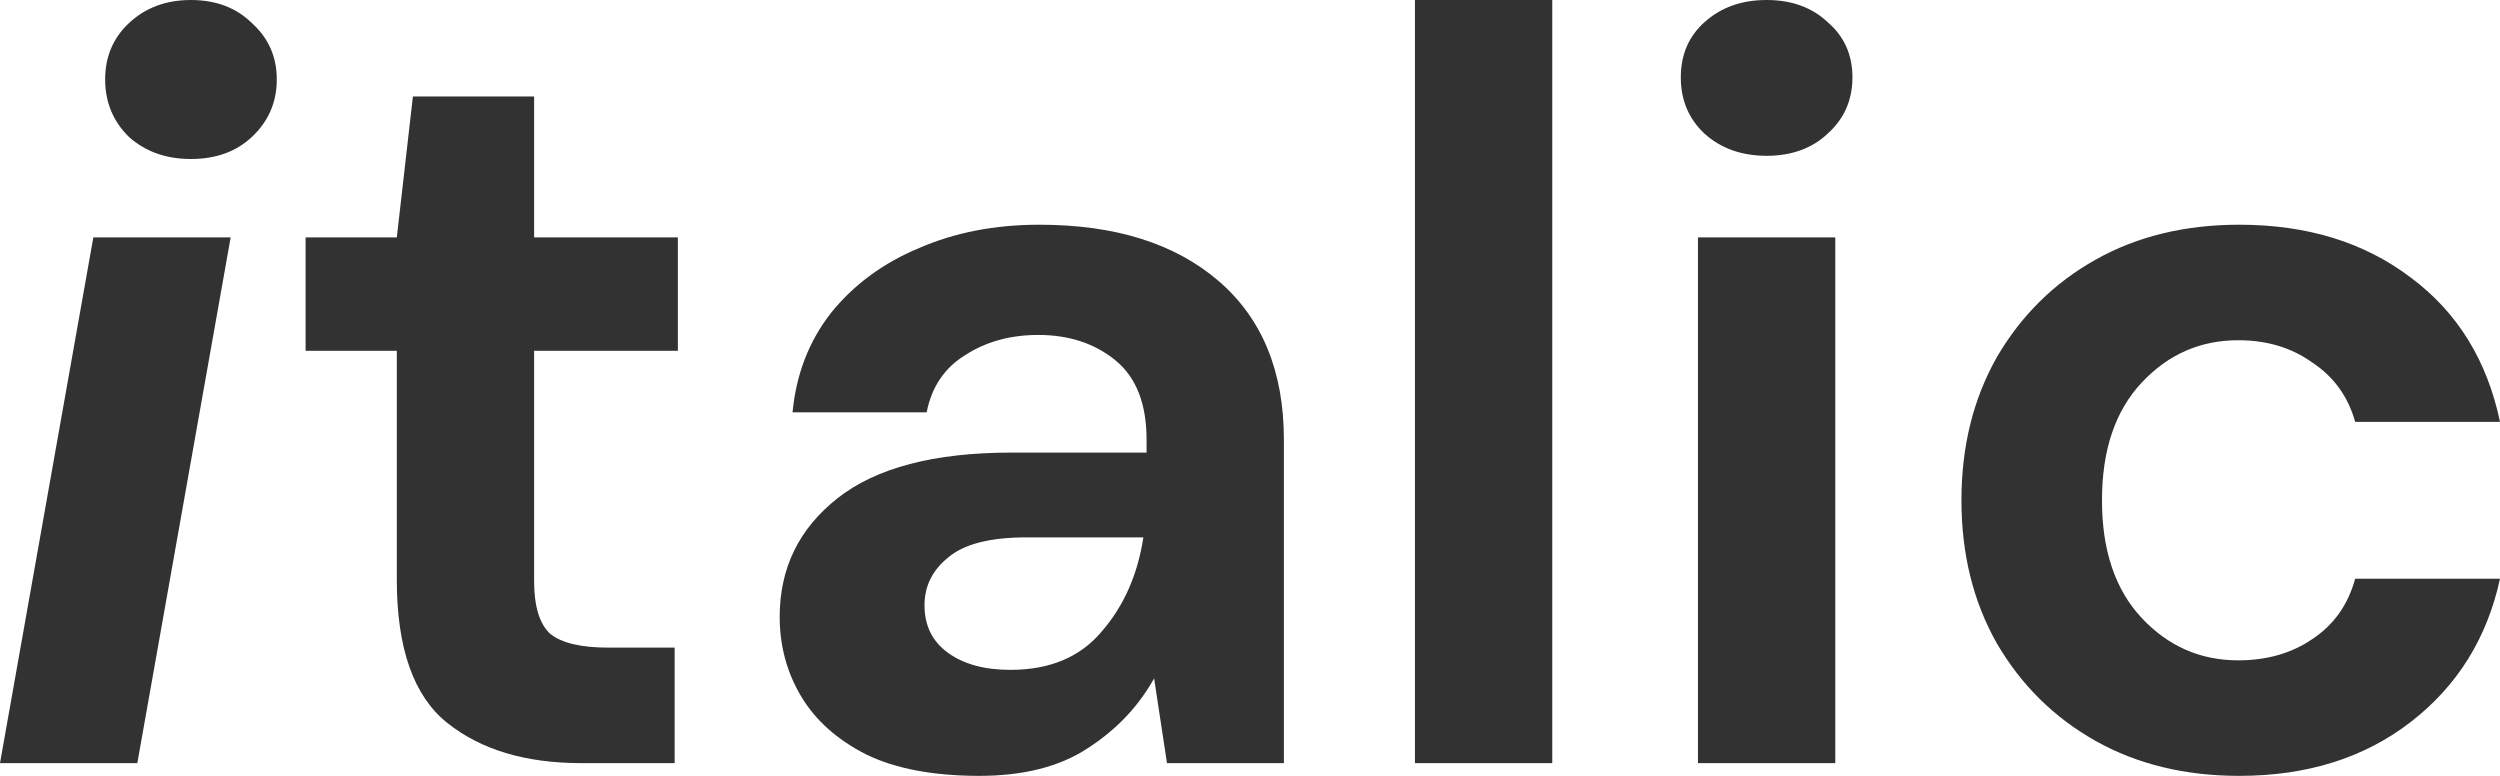
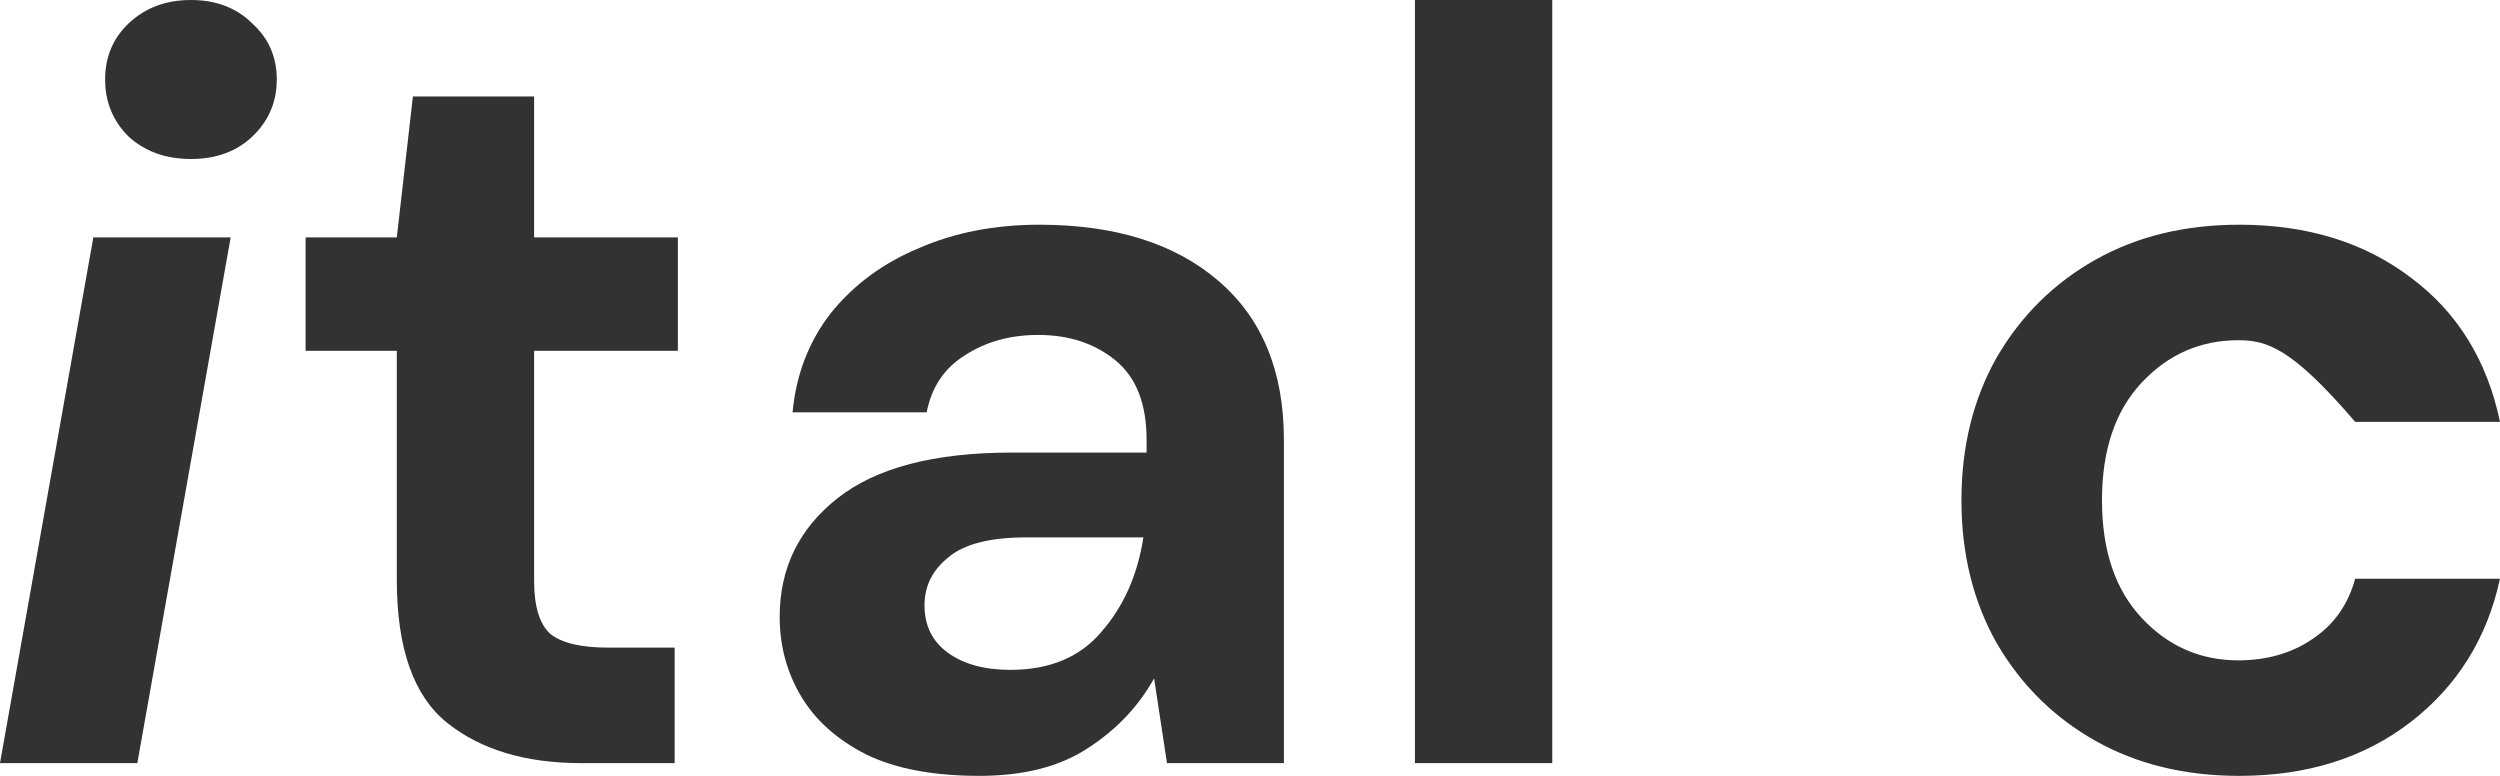
<svg xmlns="http://www.w3.org/2000/svg" width="87" height="27" viewBox="0 0 87 27" fill="none">
  <path d="M6.645 5.533C5.774 5.533 5.053 5.275 4.48 4.758C3.933 4.217 3.659 3.553 3.659 2.766C3.659 1.98 3.933 1.328 4.48 0.811C5.053 0.27 5.774 0 6.645 0C7.517 0 8.226 0.27 8.774 0.811C9.346 1.328 9.632 1.98 9.632 2.766C9.632 3.553 9.346 4.217 8.774 4.758C8.226 5.275 7.517 5.533 6.645 5.533ZM0 26.557L3.248 8.262H8.027L4.779 26.557H0Z" fill="#323232" />
  <path d="M20.23 26.557C18.289 26.557 16.733 26.09 15.563 25.156C14.393 24.221 13.809 22.561 13.809 20.176V12.209H10.635V8.262H13.809L14.369 3.357H18.587V8.262H23.59V12.209H18.587V20.213C18.587 21.098 18.774 21.713 19.147 22.057C19.546 22.377 20.218 22.537 21.163 22.537H23.478V26.557H20.23Z" fill="#323232" />
  <path d="M34.077 27C32.484 27 31.178 26.754 30.157 26.262C29.137 25.746 28.378 25.07 27.88 24.234C27.382 23.398 27.133 22.475 27.133 21.467C27.133 19.77 27.805 18.393 29.149 17.336C30.493 16.279 32.509 15.75 35.197 15.75H39.901V15.307C39.901 14.053 39.541 13.131 38.819 12.541C38.097 11.951 37.201 11.656 36.131 11.656C35.16 11.656 34.314 11.889 33.592 12.357C32.87 12.799 32.422 13.463 32.248 14.348H27.581C27.706 13.021 28.154 11.865 28.925 10.881C29.722 9.898 30.742 9.148 31.987 8.631C33.231 8.09 34.625 7.82 36.168 7.82C38.806 7.82 40.885 8.471 42.403 9.775C43.921 11.078 44.68 12.922 44.68 15.307V26.557H40.611L40.163 23.607C39.615 24.59 38.844 25.402 37.848 26.041C36.877 26.68 35.62 27 34.077 27ZM35.16 23.311C36.529 23.311 37.587 22.869 38.333 21.984C39.105 21.098 39.59 20.004 39.789 18.701H35.72C34.451 18.701 33.542 18.934 32.995 19.402C32.447 19.844 32.173 20.398 32.173 21.061C32.173 21.775 32.447 22.328 32.995 22.721C33.542 23.115 34.264 23.311 35.16 23.311Z" fill="#323232" />
  <path d="M49.24 26.557V0H54.019V26.557H49.24Z" fill="#323232" />
-   <path d="M61.478 5.422C60.607 5.422 59.885 5.164 59.313 4.648C58.765 4.131 58.492 3.48 58.492 2.693C58.492 1.906 58.765 1.266 59.313 0.775C59.885 0.258 60.607 0 61.478 0C62.349 0 63.059 0.258 63.606 0.775C64.179 1.266 64.465 1.906 64.465 2.693C64.465 3.48 64.179 4.131 63.606 4.648C63.059 5.164 62.349 5.422 61.478 5.422ZM59.089 26.557V8.262H63.868V26.557H59.089Z" fill="#323232" />
-   <path d="M77.928 27C76.036 27 74.369 26.594 72.925 25.783C71.481 24.971 70.337 23.84 69.49 22.389C68.669 20.939 68.258 19.279 68.258 17.41C68.258 15.541 68.669 13.881 69.49 12.43C70.337 10.979 71.481 9.848 72.925 9.037C74.369 8.225 76.036 7.82 77.928 7.82C80.292 7.82 82.283 8.434 83.901 9.664C85.519 10.869 86.552 12.541 87 14.68H81.96C81.711 13.795 81.213 13.107 80.466 12.615C79.745 12.098 78.886 11.84 77.891 11.84C76.571 11.84 75.451 12.332 74.53 13.316C73.609 14.299 73.149 15.664 73.149 17.41C73.149 19.156 73.609 20.52 74.53 21.504C75.451 22.488 76.571 22.98 77.891 22.98C78.886 22.98 79.745 22.734 80.466 22.242C81.213 21.75 81.711 21.049 81.96 20.139H87C86.552 22.205 85.519 23.865 83.901 25.119C82.283 26.373 80.292 27 77.928 27Z" fill="#323232" />
+   <path d="M77.928 27C76.036 27 74.369 26.594 72.925 25.783C71.481 24.971 70.337 23.84 69.49 22.389C68.669 20.939 68.258 19.279 68.258 17.41C68.258 15.541 68.669 13.881 69.49 12.43C70.337 10.979 71.481 9.848 72.925 9.037C74.369 8.225 76.036 7.82 77.928 7.82C80.292 7.82 82.283 8.434 83.901 9.664C85.519 10.869 86.552 12.541 87 14.68H81.96C79.745 12.098 78.886 11.84 77.891 11.84C76.571 11.84 75.451 12.332 74.53 13.316C73.609 14.299 73.149 15.664 73.149 17.41C73.149 19.156 73.609 20.52 74.53 21.504C75.451 22.488 76.571 22.98 77.891 22.98C78.886 22.98 79.745 22.734 80.466 22.242C81.213 21.75 81.711 21.049 81.96 20.139H87C86.552 22.205 85.519 23.865 83.901 25.119C82.283 26.373 80.292 27 77.928 27Z" fill="#323232" />
</svg>